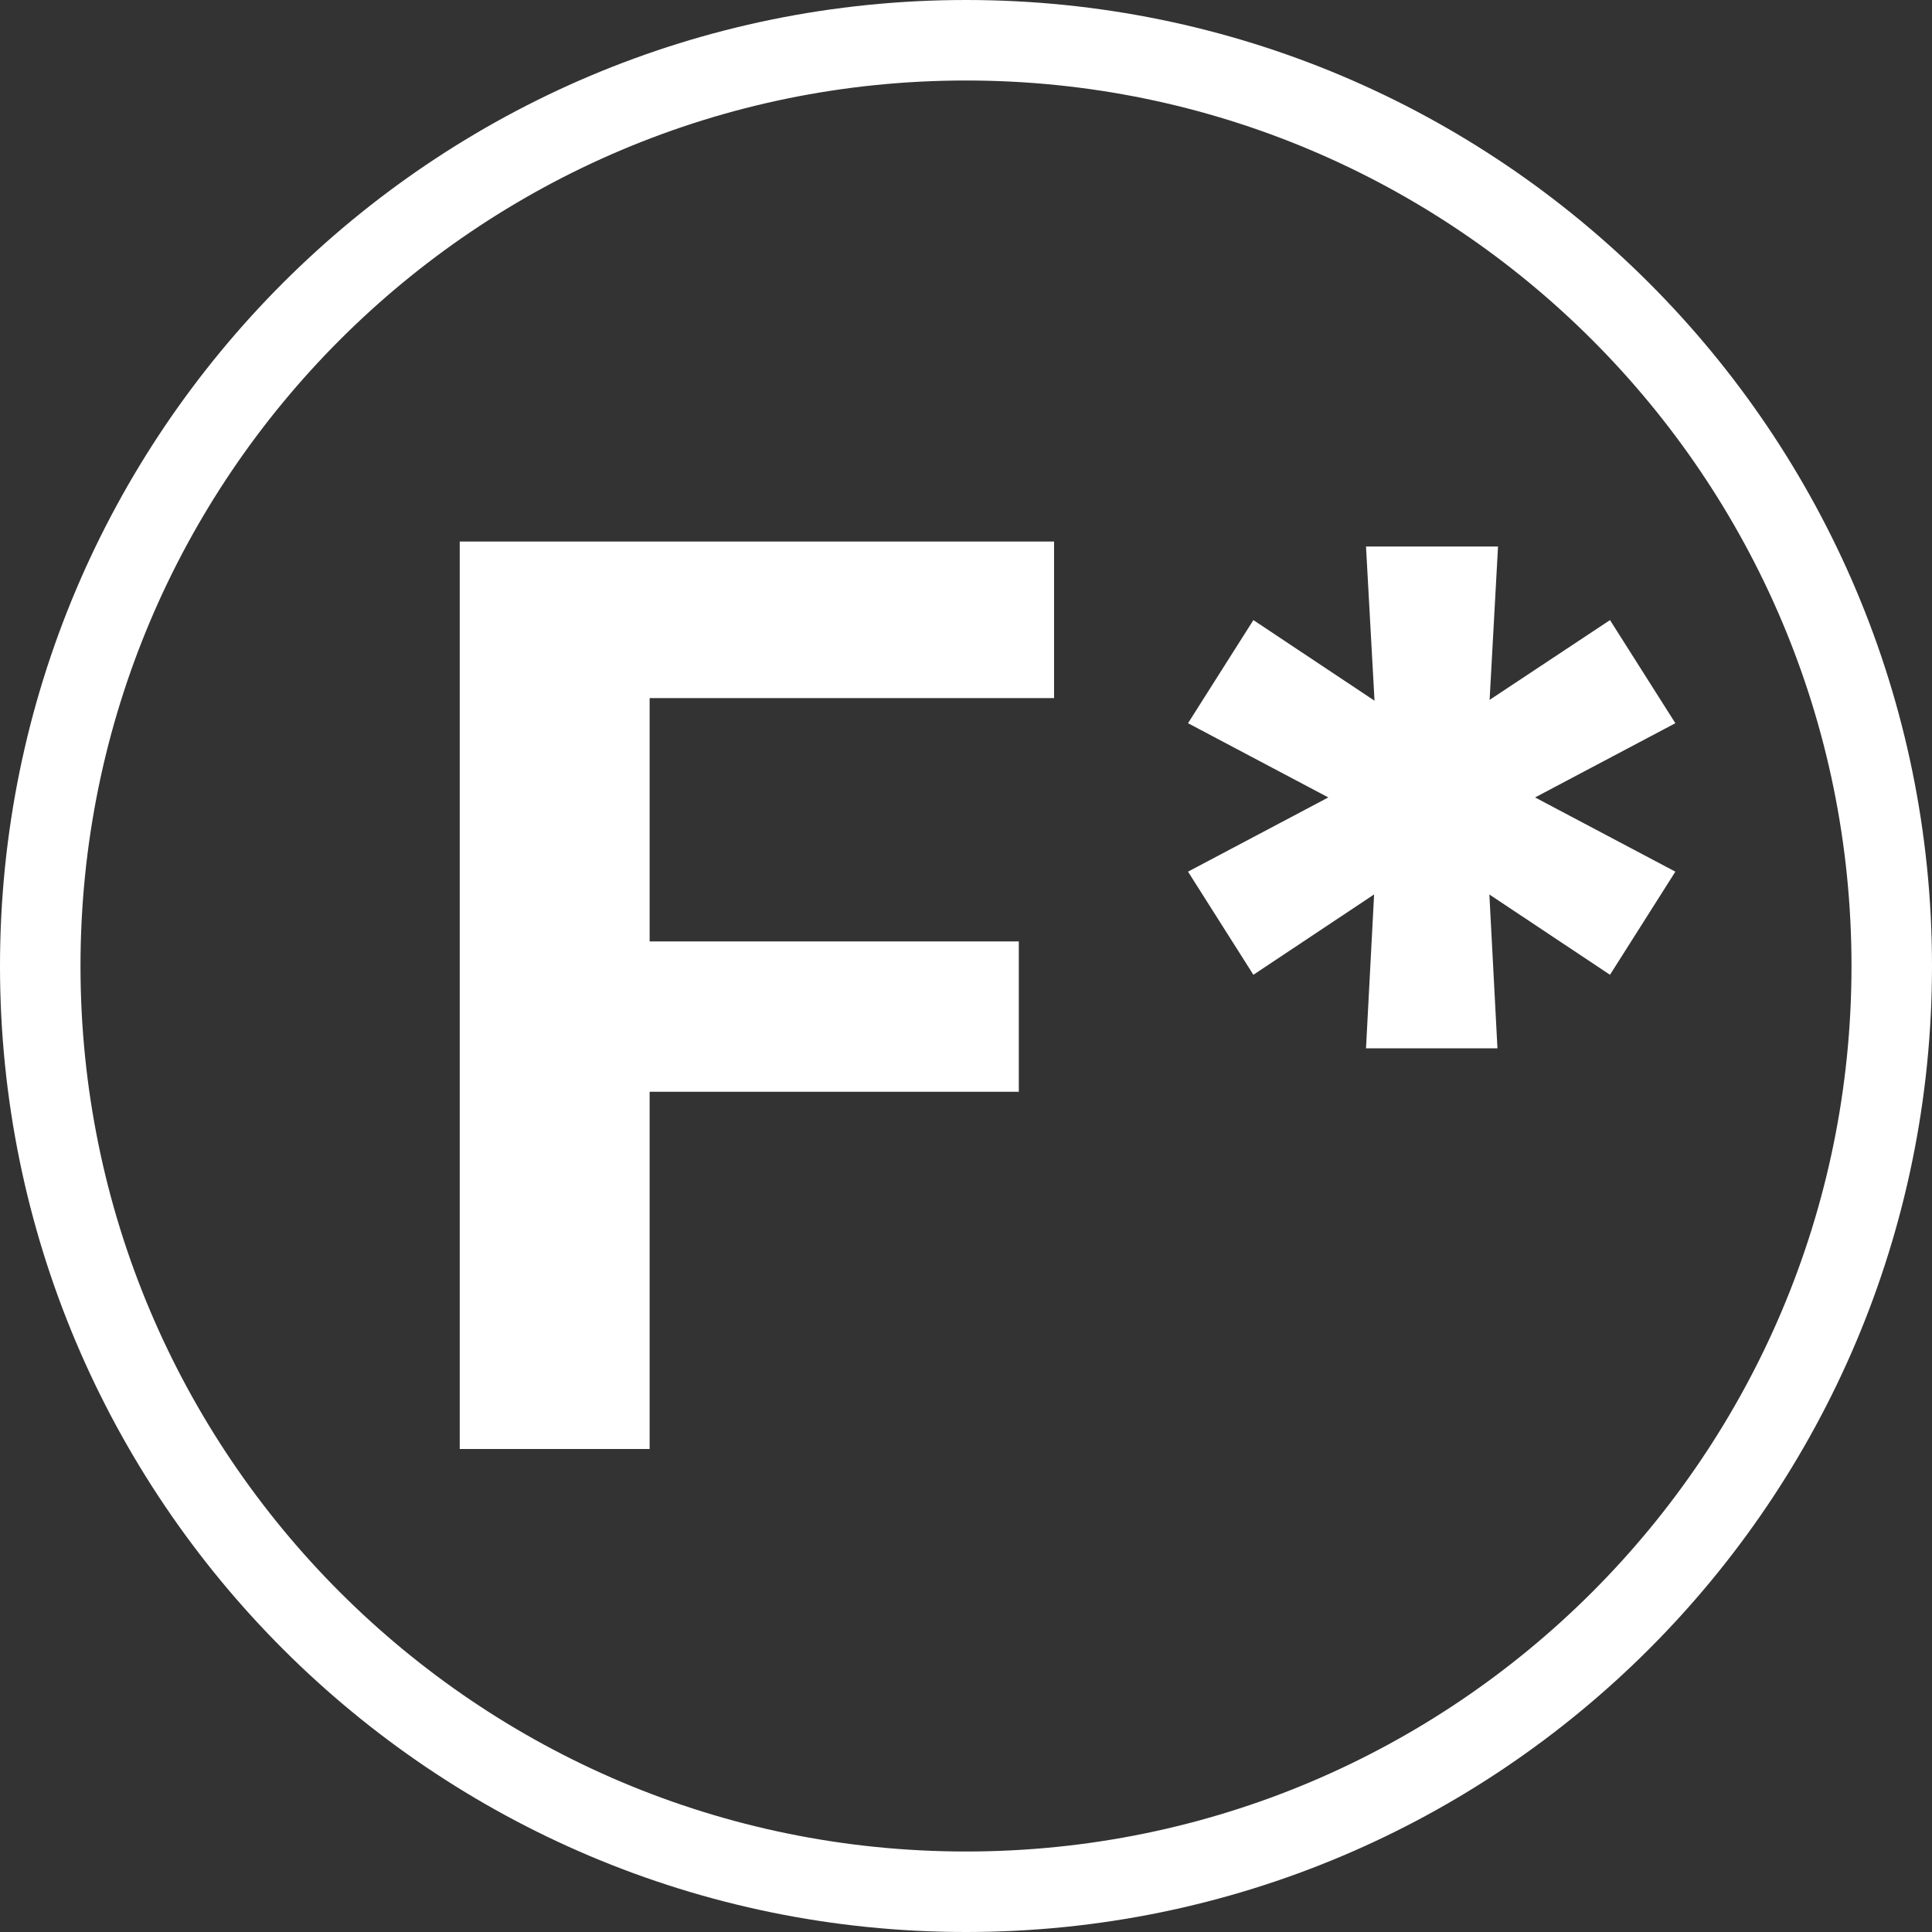
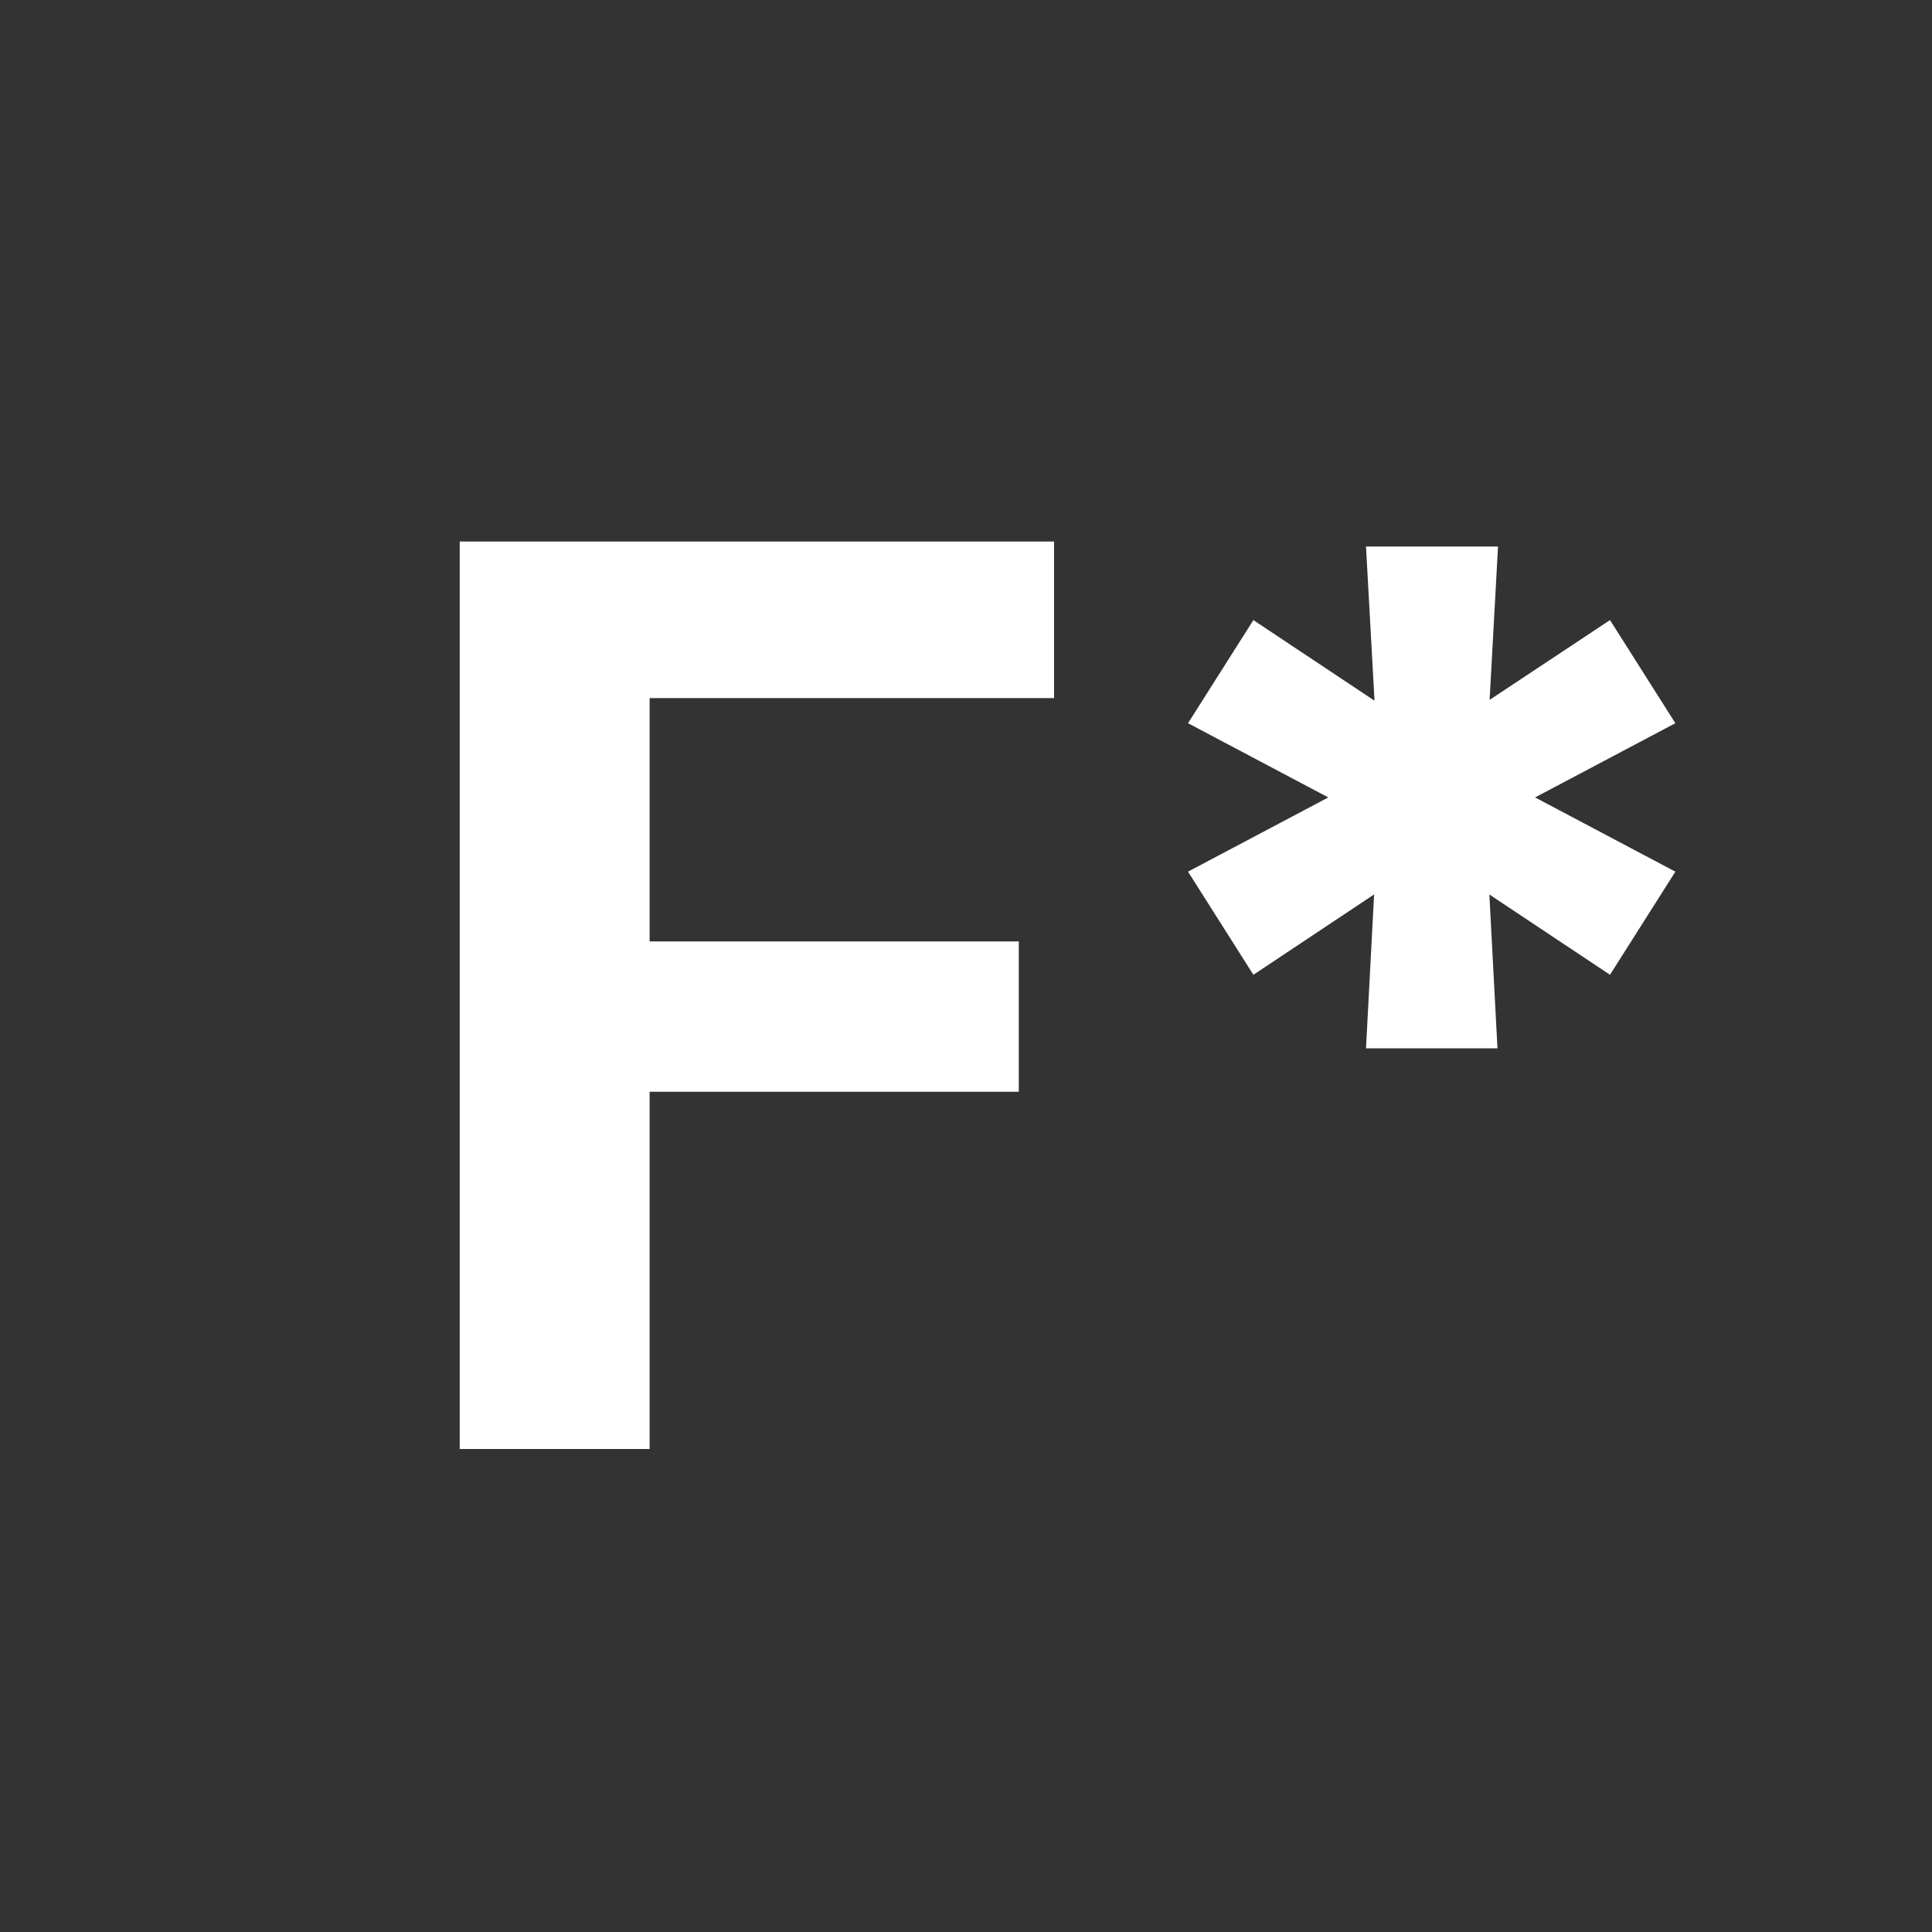
<svg xmlns="http://www.w3.org/2000/svg" width="24" height="24" viewBox="0 0 24 24" fill="none">
  <rect x="0" y="0" width="24" height="24" fill="#333333" stroke="none" />
-   <path d="M12 23.5C18.351 23.5 23.5 18.351 23.5 12C23.5 5.649 18.351 0.5 12 0.5C5.649 0.5 0.5 5.649 0.5 12C0.5 18.351 5.649 23.5 12 23.5Z" stroke="white" />
  <path d="M5.711 18V6.727H13.094V8.672H8.07V11.695H12.656V13.562H8.07V18H5.711ZM16.969 6.789H18.609L18.438 9.906H17.141L16.969 6.789ZM16.969 13.023L17.133 9.906H18.438L18.602 13.023H16.969ZM14.758 8.984L15.57 7.703L18.117 9.398L17.461 10.414L14.758 8.984ZM20.812 8.984L18.109 10.414L17.453 9.391L20 7.703L20.812 8.984ZM20.812 10.828L20 12.109L17.453 10.414L18.109 9.398L20.812 10.828ZM14.758 10.828L17.461 9.398L18.117 10.414L15.57 12.109L14.758 10.828Z" fill="white" />
</svg>